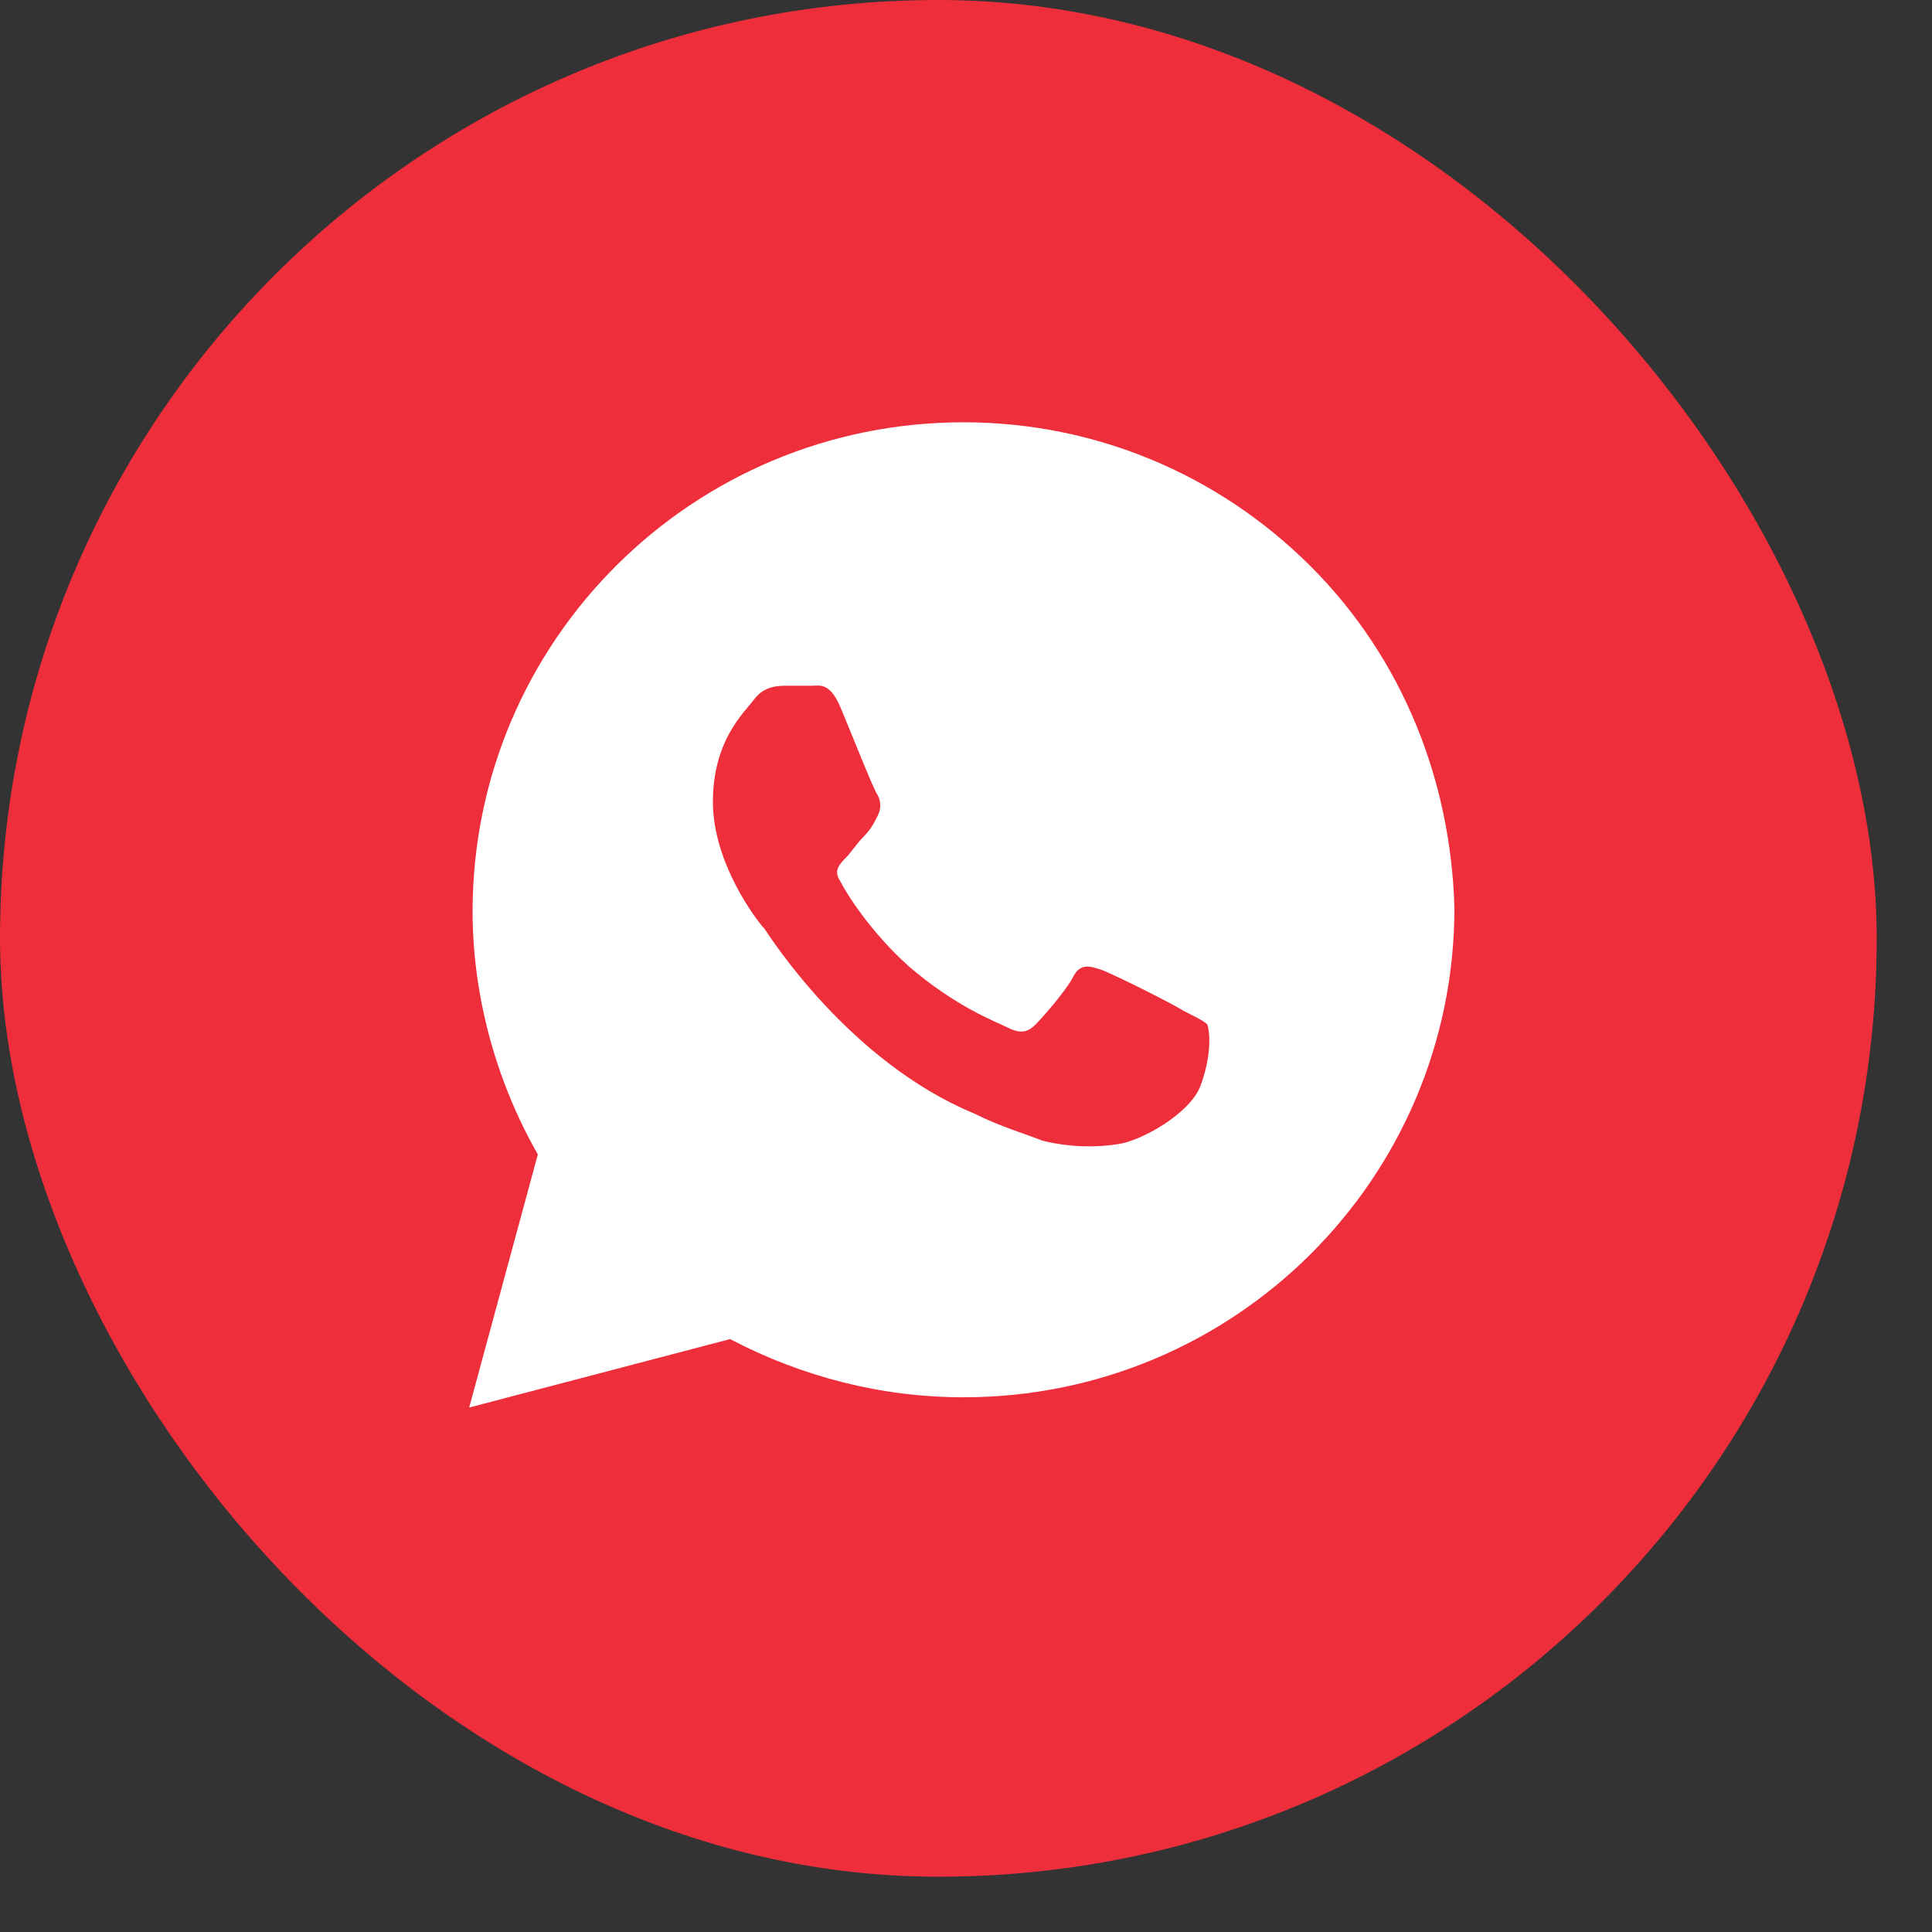
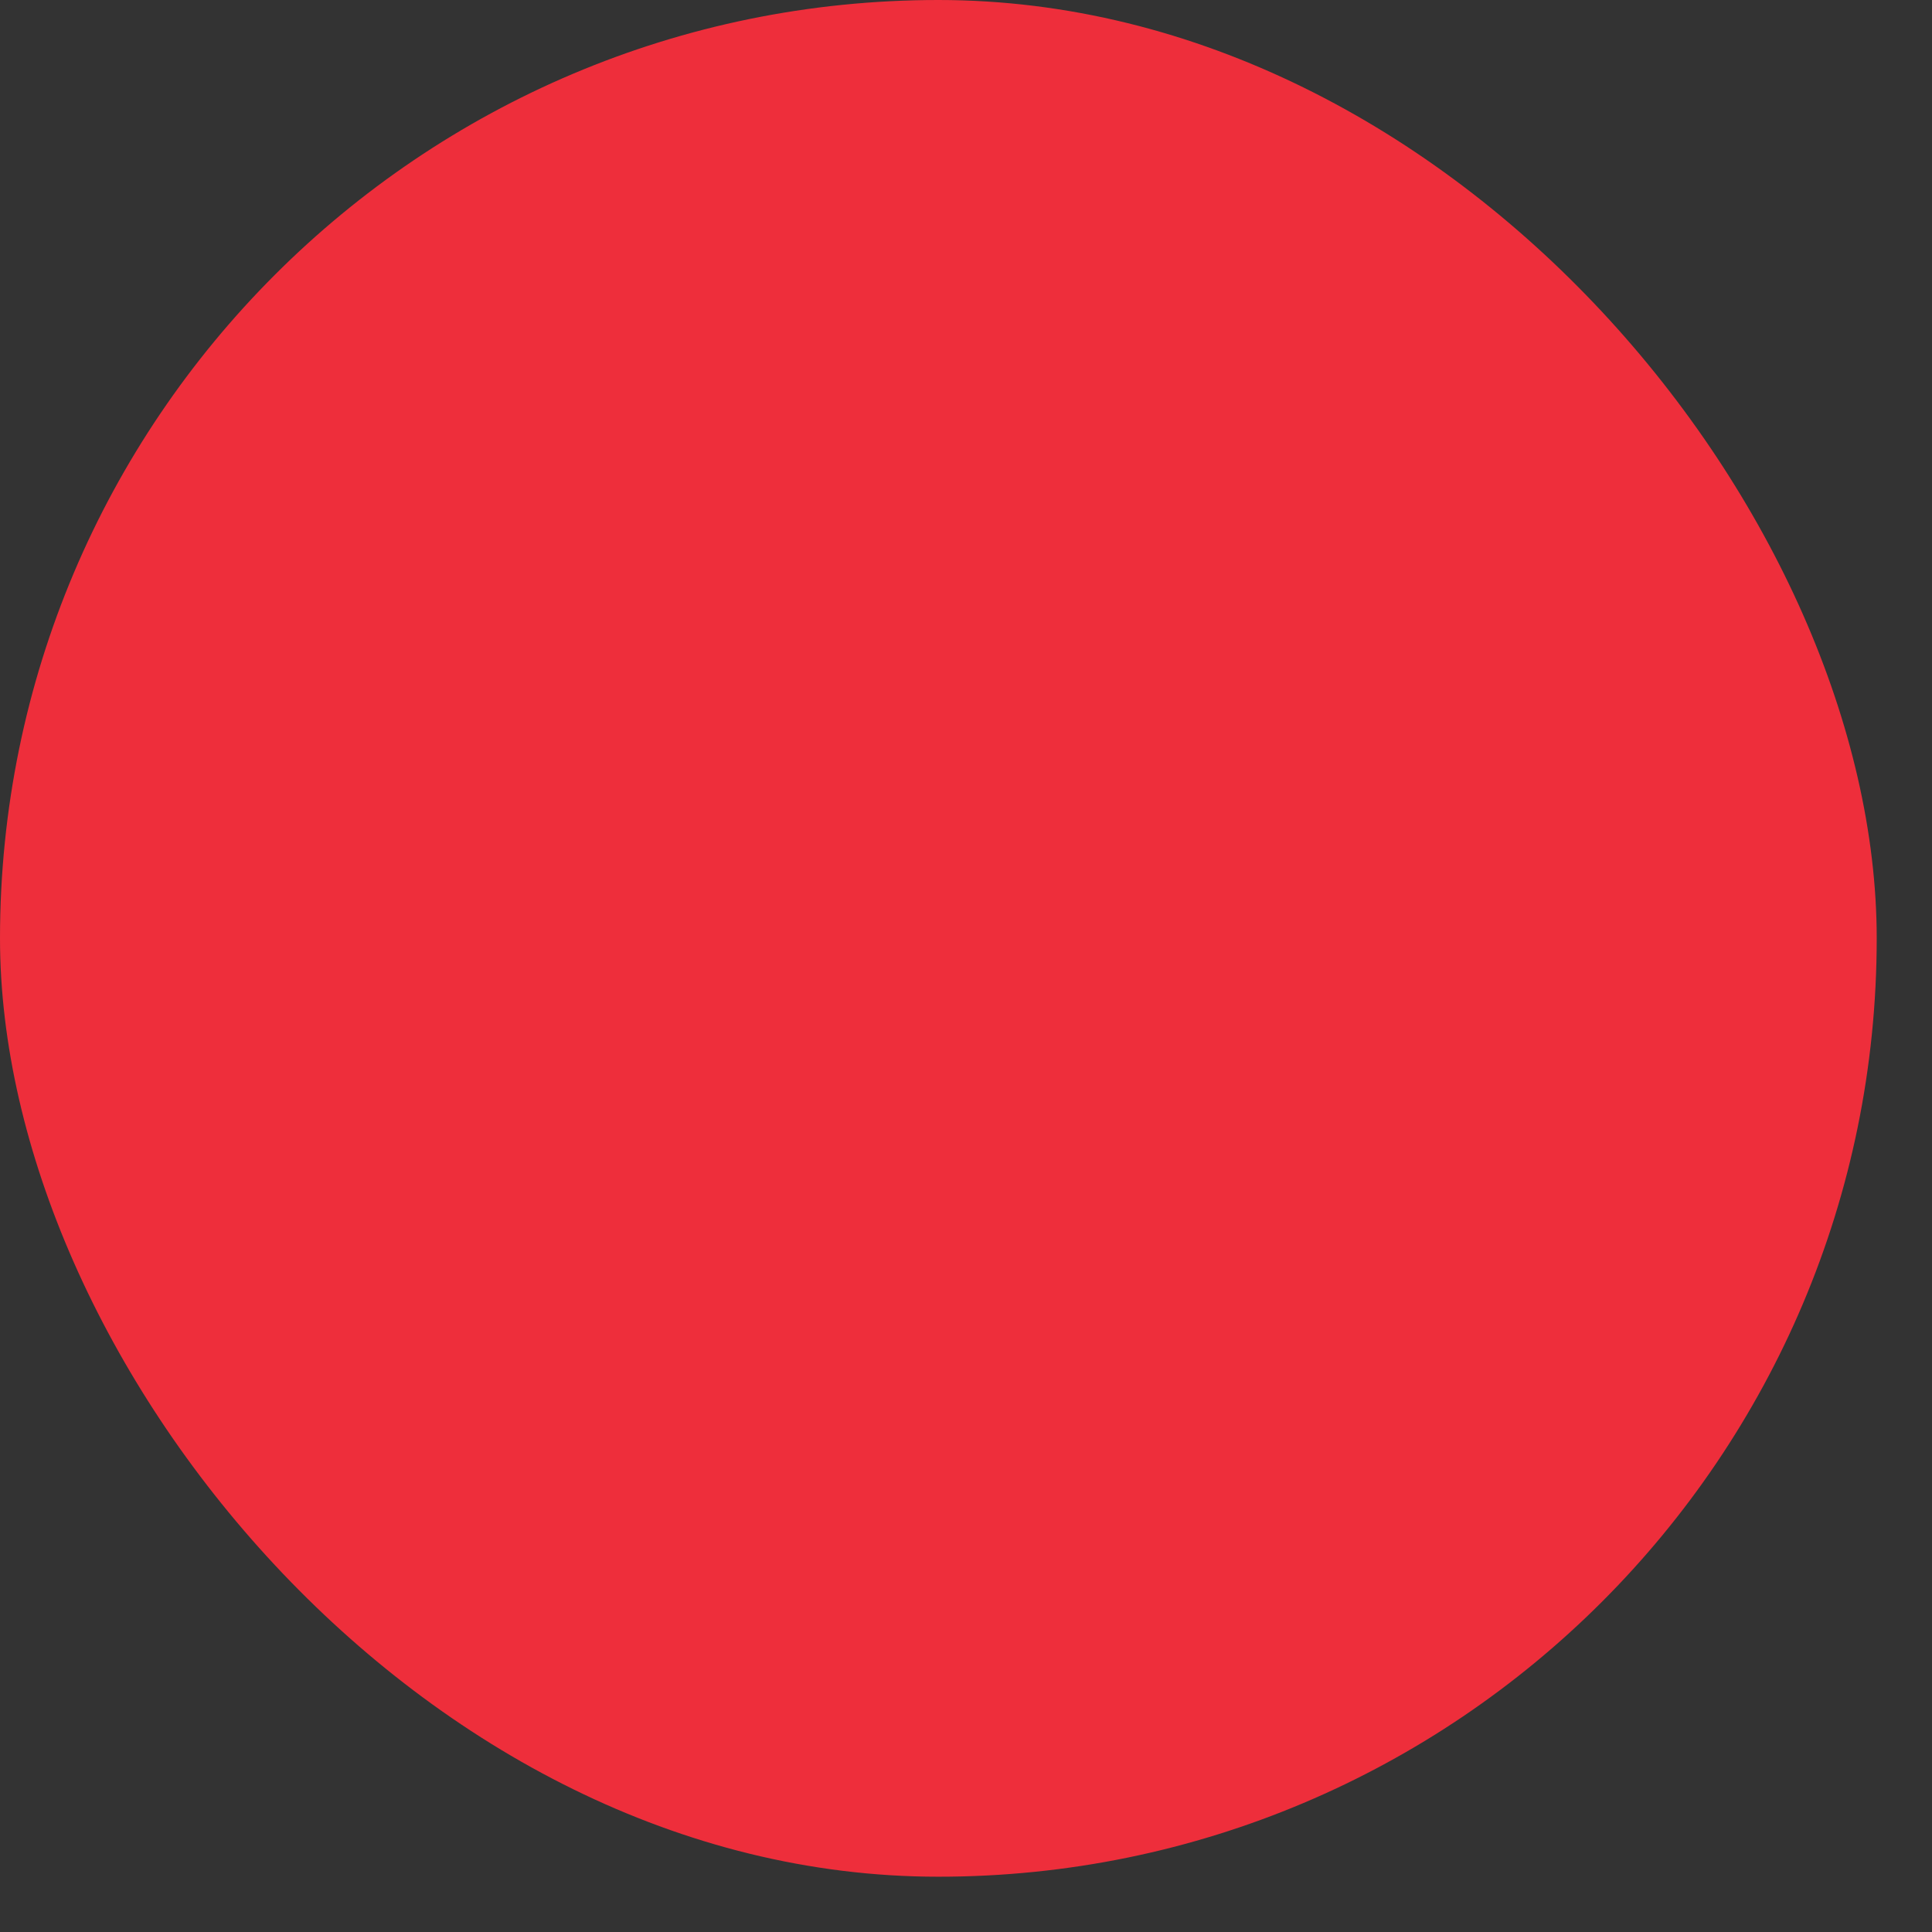
<svg xmlns="http://www.w3.org/2000/svg" width="26" height="26" viewBox="0 0 26 26" fill="none">
  <rect x="0" y="0" width="26" height="26" fill="#333333" stroke="none" />
  <rect width="25.256" height="25.256" rx="12.628" fill="#EE2E3B" />
-   <path d="M17.633 7.616C16.386 6.373 14.723 5.683 12.967 5.683C9.317 5.683 6.36 8.629 6.36 12.266C6.36 13.417 6.684 14.568 7.238 15.535L6.314 18.942L9.825 18.021C10.795 18.528 11.858 18.804 12.967 18.804C16.617 18.804 19.573 15.858 19.573 12.22C19.527 10.517 18.881 8.859 17.633 7.616ZM16.155 14.614C16.016 14.983 15.369 15.351 15.046 15.397C14.769 15.443 14.399 15.443 14.03 15.351C13.799 15.259 13.475 15.167 13.105 14.983C11.442 14.292 10.38 12.635 10.287 12.497C10.195 12.405 9.594 11.622 9.594 10.793C9.594 9.964 10.01 9.596 10.149 9.412C10.287 9.228 10.472 9.228 10.611 9.228C10.703 9.228 10.842 9.228 10.934 9.228C11.026 9.228 11.165 9.182 11.304 9.504C11.442 9.826 11.766 10.655 11.812 10.701C11.858 10.793 11.858 10.885 11.812 10.977C11.766 11.069 11.719 11.162 11.627 11.254C11.535 11.346 11.442 11.484 11.396 11.53C11.304 11.622 11.211 11.714 11.304 11.852C11.396 12.036 11.719 12.543 12.228 13.003C12.874 13.556 13.383 13.74 13.568 13.832C13.752 13.924 13.845 13.878 13.937 13.786C14.03 13.694 14.353 13.325 14.445 13.141C14.538 12.957 14.676 13.003 14.815 13.049C14.954 13.095 15.785 13.509 15.924 13.602C16.108 13.694 16.201 13.74 16.247 13.786C16.293 13.924 16.293 14.246 16.155 14.614Z" fill="white" />
</svg>